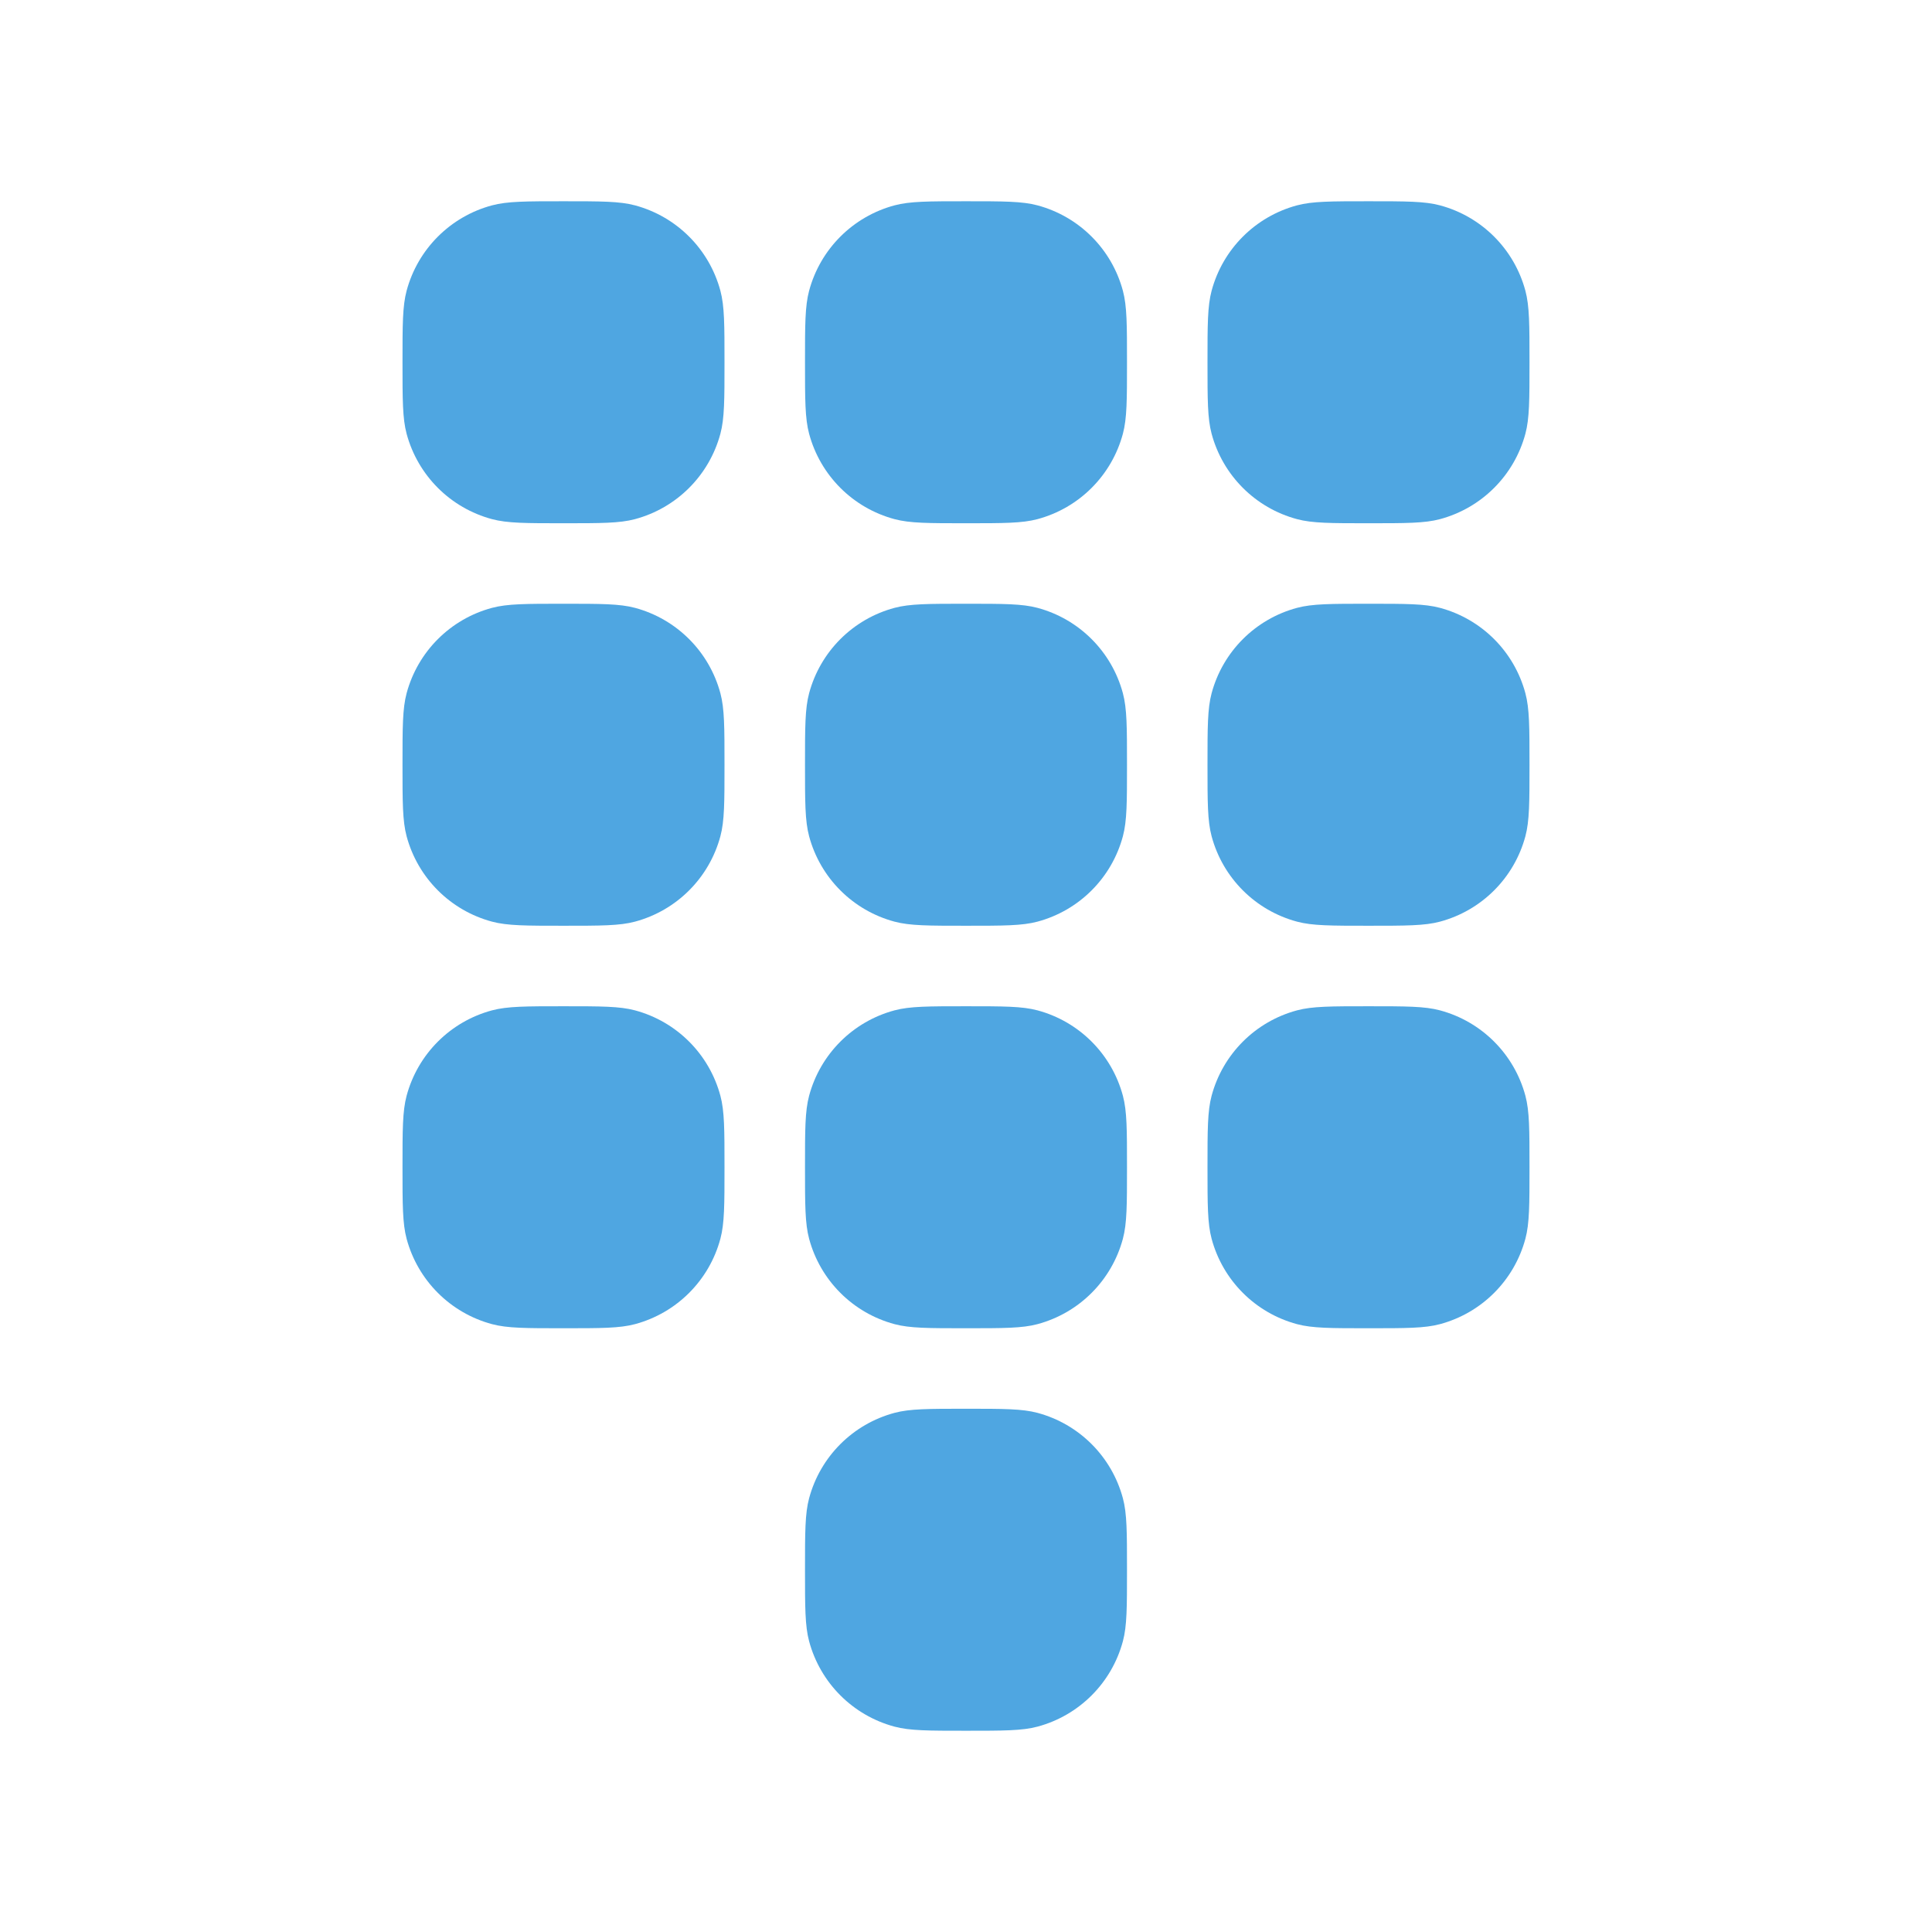
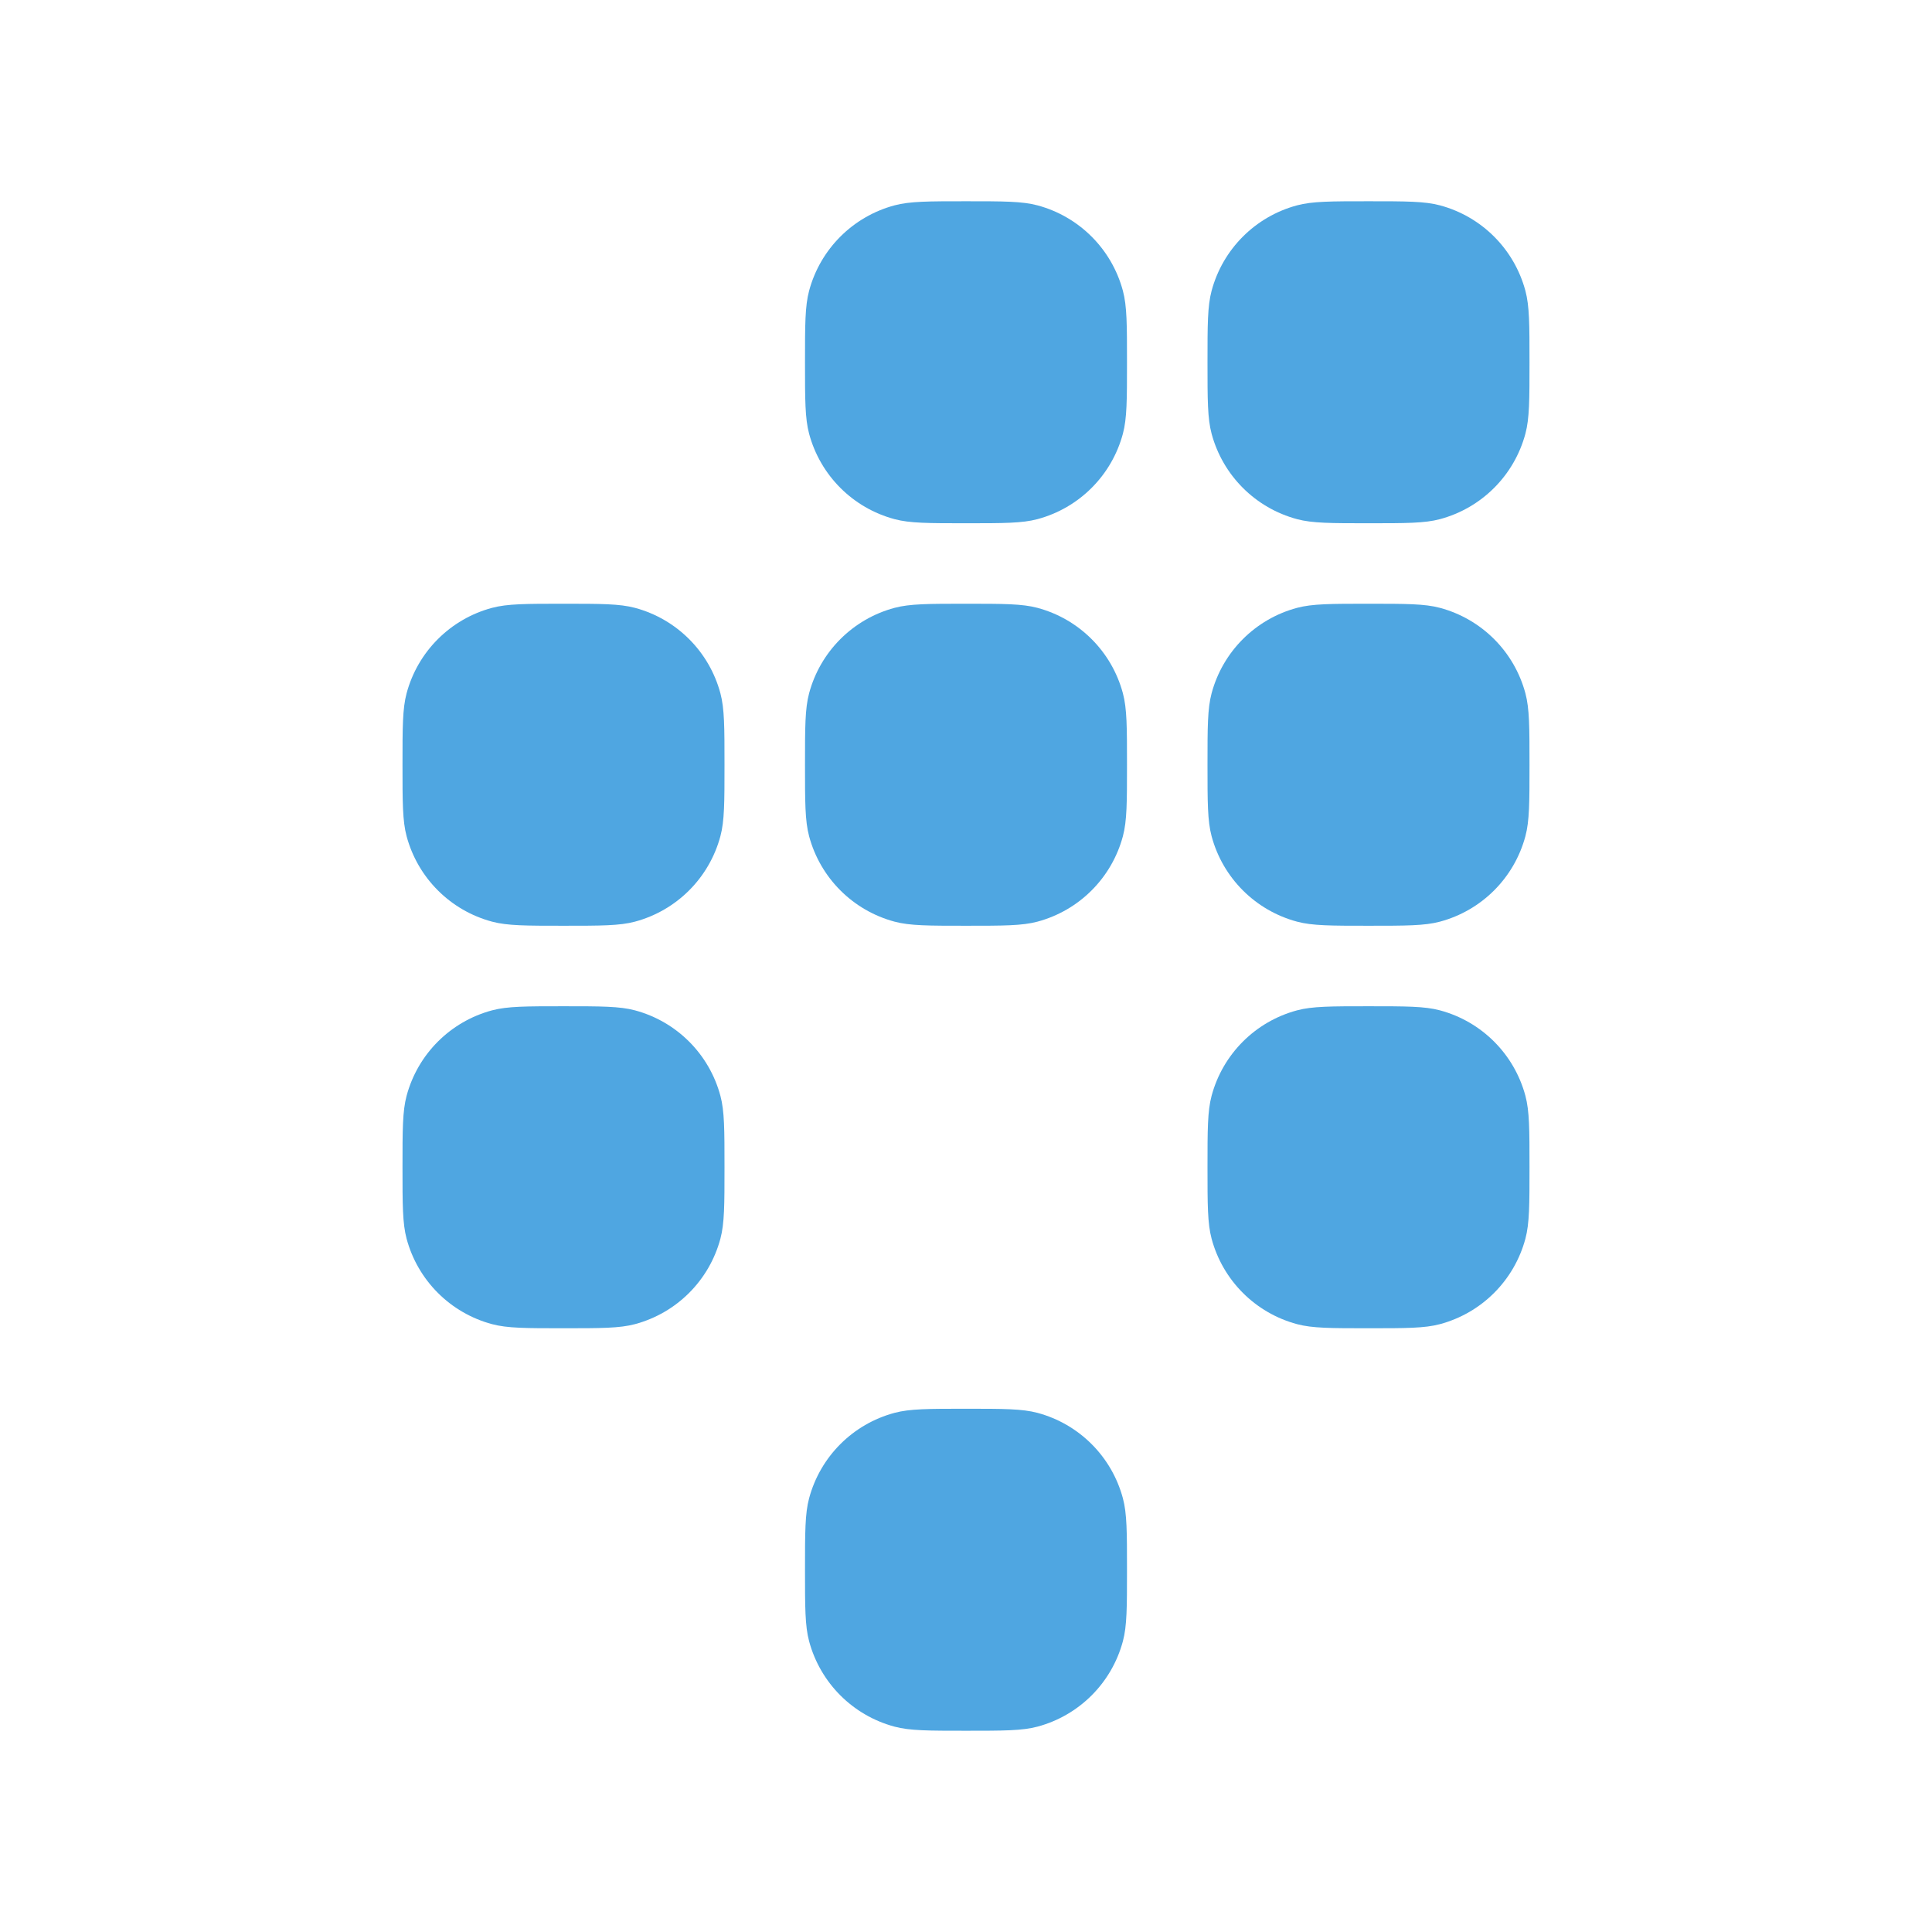
<svg xmlns="http://www.w3.org/2000/svg" width="24" height="24" viewBox="0 0 24 24" fill="none">
  <path d="M5 14.5C5 14.035 5 13.803 5.051 13.612C5.19 13.094 5.594 12.69 6.112 12.551C6.303 12.5 6.535 12.5 7 12.5C7.465 12.5 7.697 12.5 7.888 12.551C8.406 12.69 8.81 13.094 8.949 13.612C9 13.803 9 14.035 9 14.5C9 14.965 9 15.197 8.949 15.388C8.81 15.906 8.406 16.31 7.888 16.449C7.697 16.5 7.465 16.5 7 16.5C6.535 16.5 6.303 16.5 6.112 16.449C5.594 16.31 5.19 15.906 5.051 15.388C5 15.197 5 14.965 5 14.5Z" fill="#4FA6E1" />
-   <path d="M10 14.5C10 14.035 10 13.803 10.051 13.612C10.19 13.094 10.594 12.69 11.112 12.551C11.303 12.5 11.535 12.5 12 12.5C12.465 12.5 12.697 12.5 12.888 12.551C13.406 12.69 13.81 13.094 13.949 13.612C14 13.803 14 14.035 14 14.5C14 14.965 14 15.197 13.949 15.388C13.81 15.906 13.406 16.31 12.888 16.449C12.697 16.5 12.465 16.5 12 16.5C11.535 16.5 11.303 16.5 11.112 16.449C10.594 16.31 10.19 15.906 10.051 15.388C10 15.197 10 14.965 10 14.5Z" fill="#4FA6E1" />
  <path d="M15 9.5C15 9.035 15 8.803 15.051 8.612C15.19 8.094 15.594 7.69 16.112 7.551C16.302 7.5 16.535 7.5 17 7.5C17.465 7.5 17.698 7.5 17.888 7.551C18.406 7.69 18.81 8.094 18.949 8.612C19 8.803 19 9.035 19 9.5C19 9.965 19 10.197 18.949 10.388C18.81 10.906 18.406 11.31 17.888 11.449C17.698 11.5 17.465 11.5 17 11.5C16.535 11.5 16.302 11.5 16.112 11.449C15.594 11.31 15.19 10.906 15.051 10.388C15 10.197 15 9.965 15 9.5Z" fill="#4FA6E1" />
  <path d="M10 19.5C10 19.035 10 18.802 10.051 18.612C10.19 18.094 10.594 17.69 11.112 17.551C11.303 17.5 11.535 17.5 12 17.5C12.465 17.5 12.697 17.5 12.888 17.551C13.406 17.69 13.81 18.094 13.949 18.612C14 18.802 14 19.035 14 19.5C14 19.965 14 20.198 13.949 20.388C13.81 20.906 13.406 21.31 12.888 21.449C12.697 21.5 12.465 21.5 12 21.5C11.535 21.5 11.303 21.5 11.112 21.449C10.594 21.31 10.19 20.906 10.051 20.388C10 20.198 10 19.965 10 19.5Z" fill="#4FA6E1" />
  <path d="M5 9.5C5 9.035 5 8.803 5.051 8.612C5.19 8.094 5.594 7.69 6.112 7.551C6.303 7.5 6.535 7.5 7 7.5C7.465 7.5 7.697 7.5 7.888 7.551C8.406 7.69 8.81 8.094 8.949 8.612C9 8.803 9 9.035 9 9.5C9 9.965 9 10.197 8.949 10.388C8.81 10.906 8.406 11.31 7.888 11.449C7.697 11.5 7.465 11.5 7 11.5C6.535 11.5 6.303 11.5 6.112 11.449C5.594 11.31 5.19 10.906 5.051 10.388C5 10.197 5 9.965 5 9.5Z" fill="#4FA6E1" />
-   <path d="M5 4.5C5 4.035 5 3.803 5.051 3.612C5.19 3.094 5.594 2.69 6.112 2.551C6.303 2.5 6.535 2.5 7 2.5C7.465 2.5 7.697 2.5 7.888 2.551C8.406 2.69 8.81 3.094 8.949 3.612C9 3.803 9 4.035 9 4.5C9 4.965 9 5.197 8.949 5.388C8.81 5.906 8.406 6.31 7.888 6.449C7.697 6.5 7.465 6.5 7 6.5C6.535 6.5 6.303 6.5 6.112 6.449C5.594 6.31 5.19 5.906 5.051 5.388C5 5.197 5 4.965 5 4.5Z" fill="#4FA6E1" />
  <path d="M10 9.5C10 9.035 10 8.803 10.051 8.612C10.19 8.094 10.594 7.69 11.112 7.551C11.303 7.5 11.535 7.5 12 7.5C12.465 7.5 12.697 7.5 12.888 7.551C13.406 7.69 13.81 8.094 13.949 8.612C14 8.803 14 9.035 14 9.5C14 9.965 14 10.197 13.949 10.388C13.81 10.906 13.406 11.31 12.888 11.449C12.697 11.5 12.465 11.5 12 11.5C11.535 11.5 11.303 11.5 11.112 11.449C10.594 11.31 10.19 10.906 10.051 10.388C10 10.197 10 9.965 10 9.5Z" fill="#4FA6E1" />
  <path d="M10 4.5C10 4.035 10 3.803 10.051 3.612C10.19 3.094 10.594 2.69 11.112 2.551C11.303 2.5 11.535 2.5 12 2.5C12.465 2.5 12.697 2.5 12.888 2.551C13.406 2.69 13.81 3.094 13.949 3.612C14 3.803 14 4.035 14 4.5C14 4.965 14 5.197 13.949 5.388C13.81 5.906 13.406 6.31 12.888 6.449C12.697 6.5 12.465 6.5 12 6.5C11.535 6.5 11.303 6.5 11.112 6.449C10.594 6.31 10.19 5.906 10.051 5.388C10 5.197 10 4.965 10 4.5Z" fill="#4FA6E1" />
  <path d="M15 14.5C15 14.035 15 13.803 15.051 13.612C15.19 13.094 15.594 12.69 16.112 12.551C16.302 12.5 16.535 12.5 17 12.5C17.465 12.5 17.698 12.5 17.888 12.551C18.406 12.69 18.81 13.094 18.949 13.612C19 13.803 19 14.035 19 14.5C19 14.965 19 15.197 18.949 15.388C18.81 15.906 18.406 16.31 17.888 16.449C17.698 16.5 17.465 16.5 17 16.5C16.535 16.5 16.302 16.5 16.112 16.449C15.594 16.31 15.19 15.906 15.051 15.388C15 15.197 15 14.965 15 14.5Z" fill="#4FA6E1" />
  <path d="M15 4.5C15 4.035 15 3.803 15.051 3.612C15.19 3.094 15.594 2.69 16.112 2.551C16.302 2.5 16.535 2.5 17 2.5C17.465 2.5 17.698 2.5 17.888 2.551C18.406 2.69 18.81 3.094 18.949 3.612C19 3.803 19 4.035 19 4.5C19 4.965 19 5.197 18.949 5.388C18.81 5.906 18.406 6.31 17.888 6.449C17.698 6.5 17.465 6.5 17 6.5C16.535 6.5 16.302 6.5 16.112 6.449C15.594 6.31 15.19 5.906 15.051 5.388C15 5.197 15 4.965 15 4.5Z" fill="#4FA6E1" />
</svg>